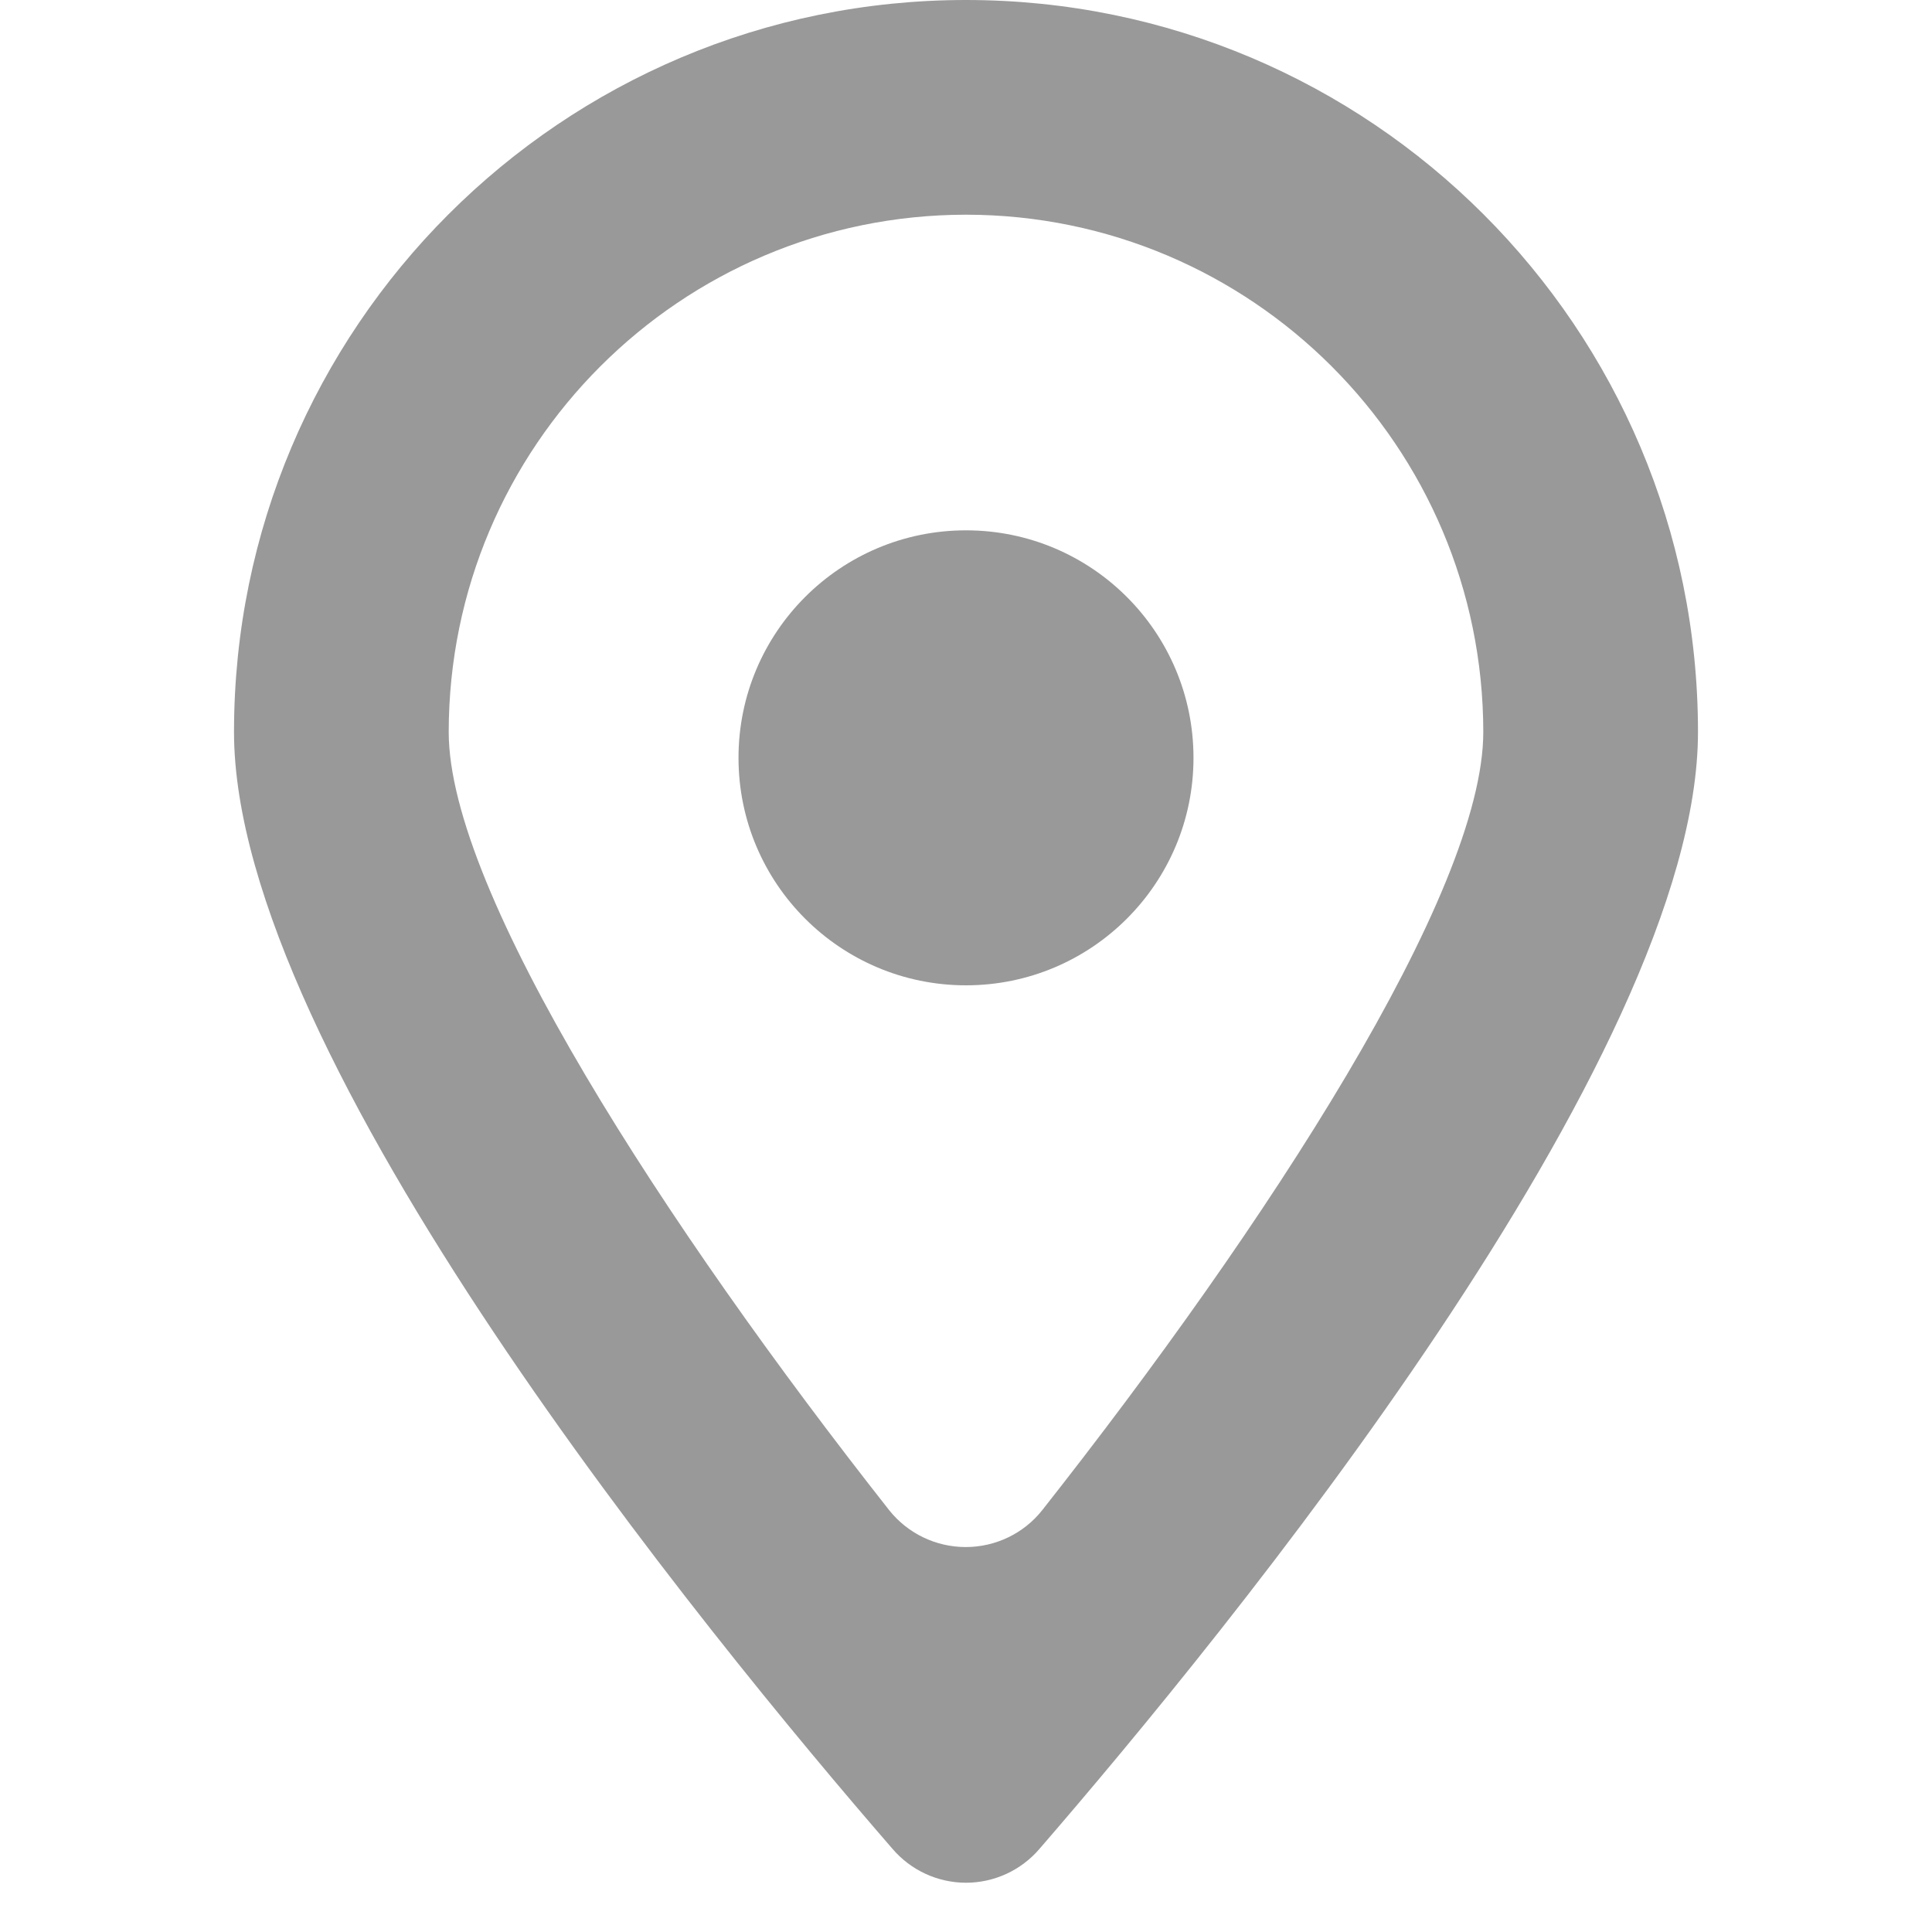
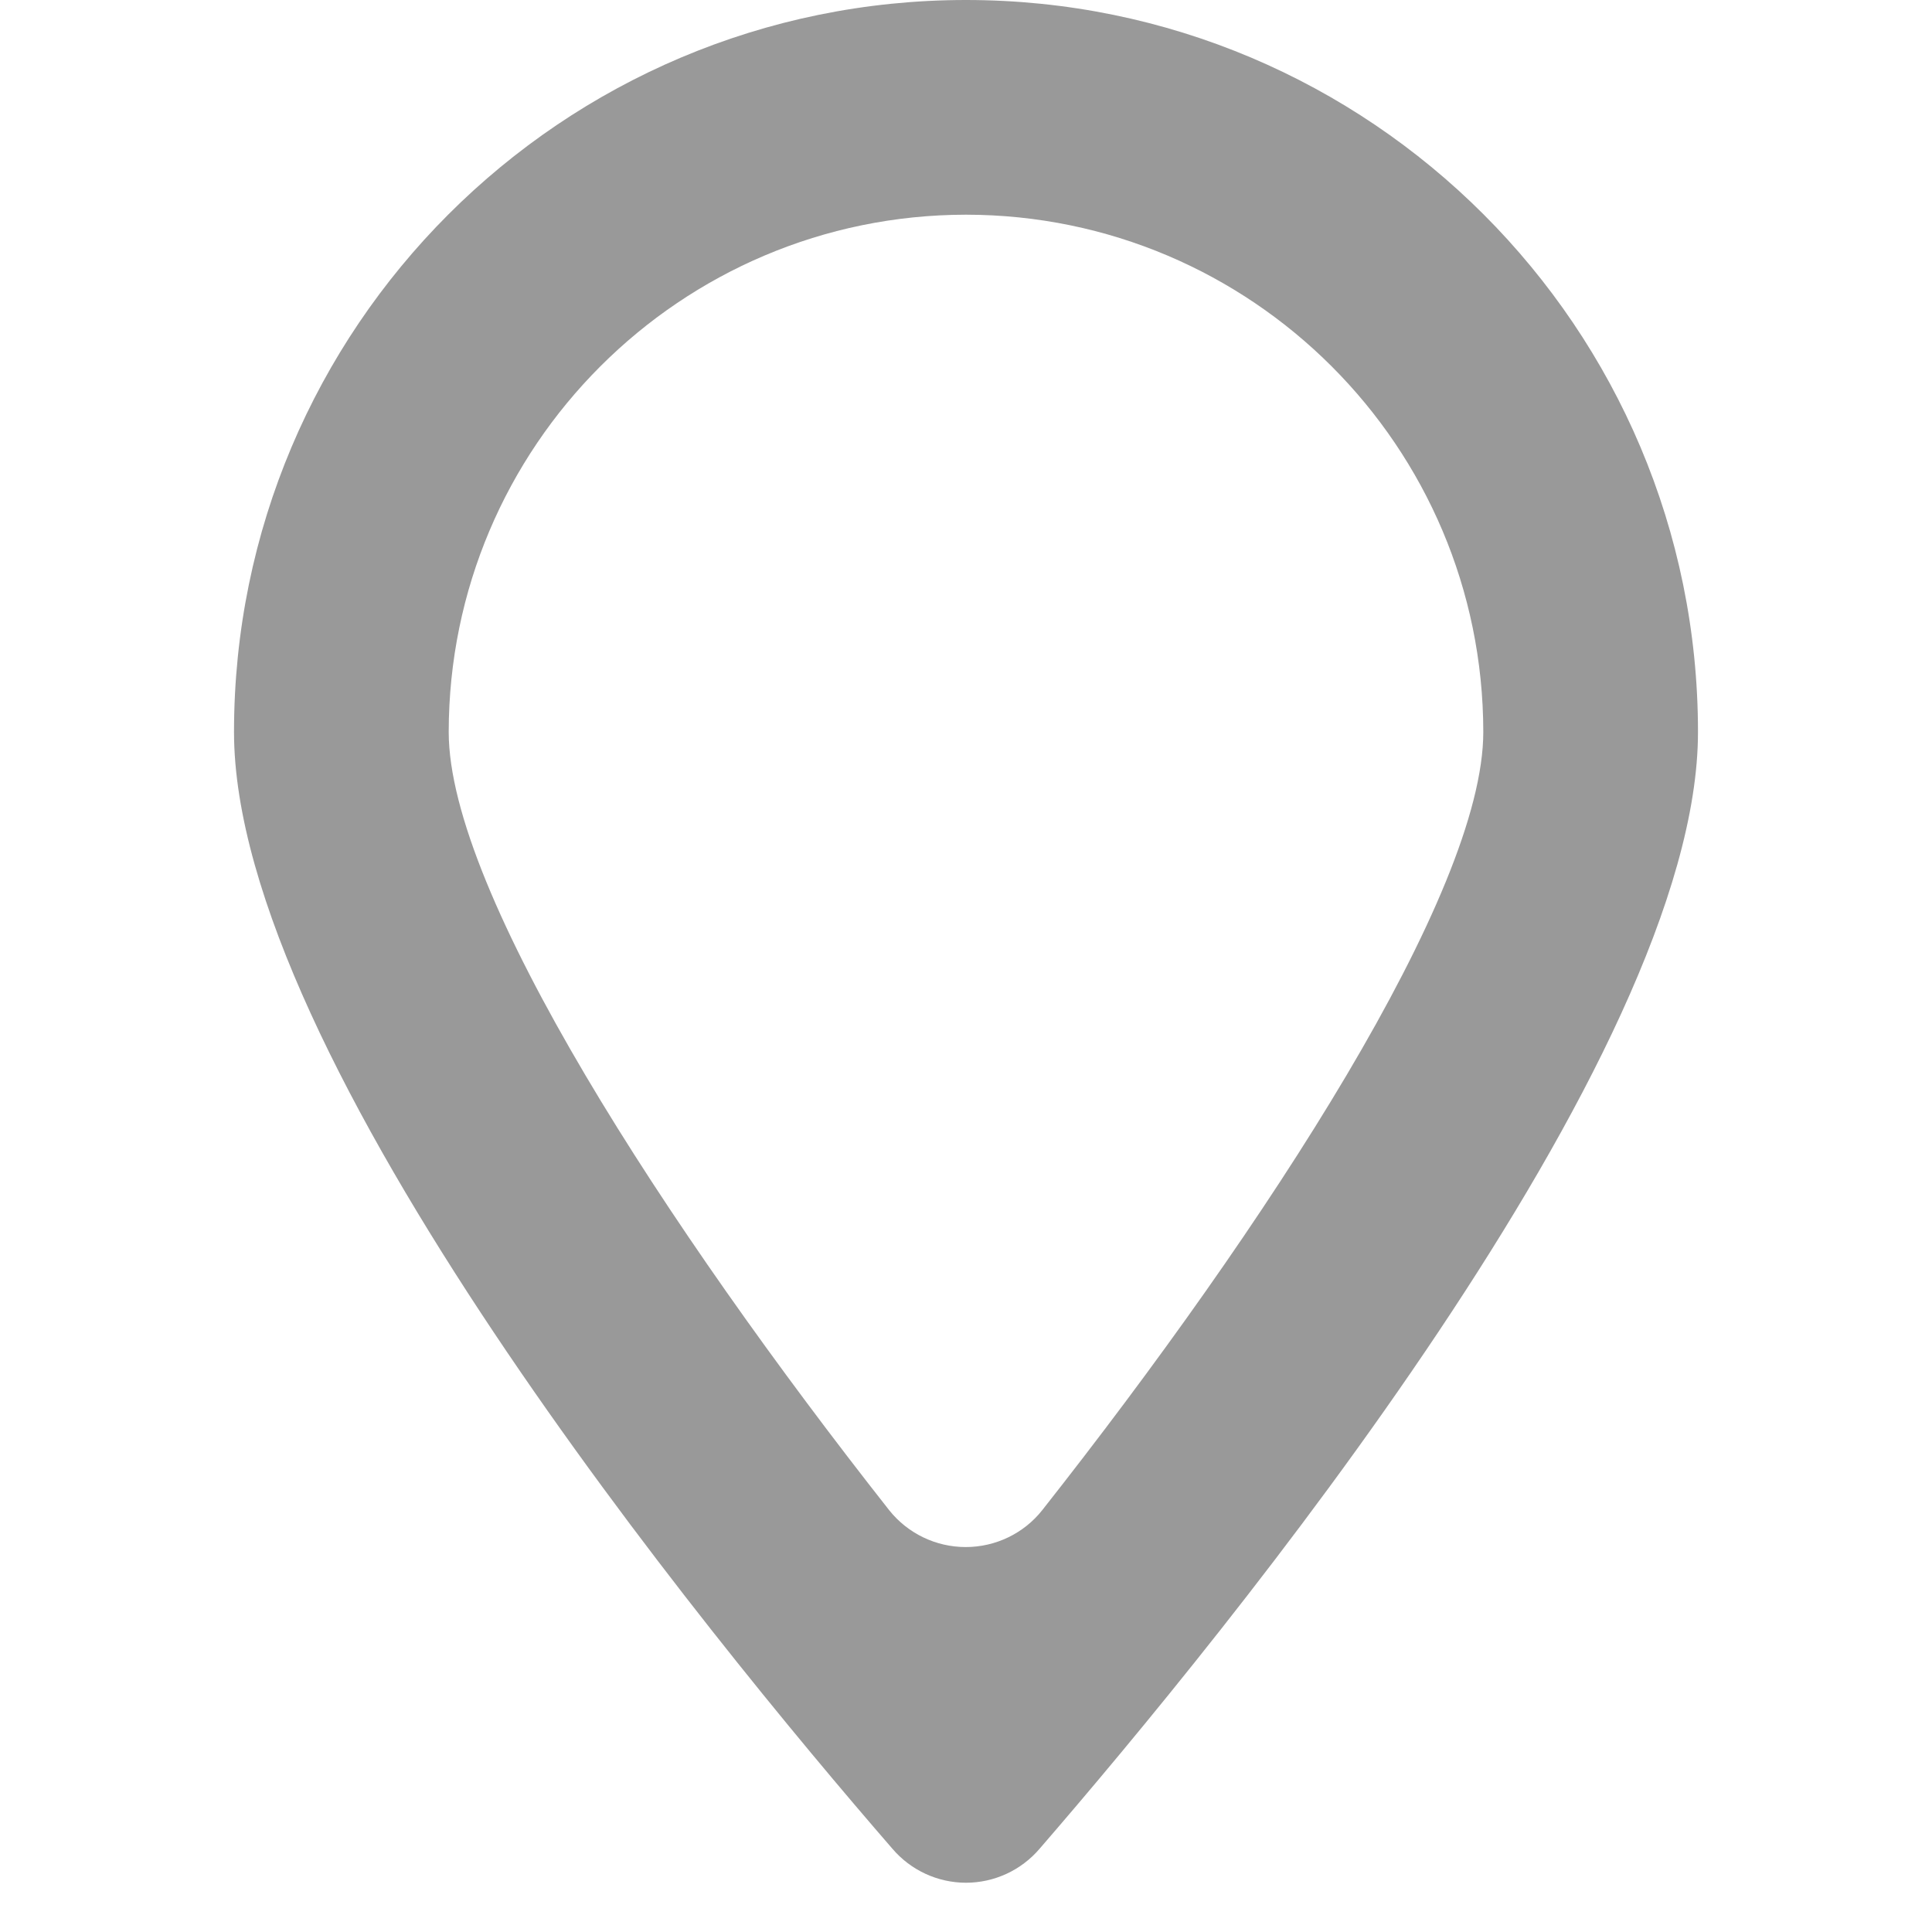
<svg xmlns="http://www.w3.org/2000/svg" width="16px" height="16px" viewBox="0 0 16 16" version="1.1">
  <title>144</title>
  <desc>Created with Sketch.</desc>
  <g id="关于我们" stroke="none" stroke-width="1" fill="none" fill-rule="evenodd">
    <g id="首页-220309" transform="translate(-921, -5584)" fill-rule="nonzero">
      <g id="统一底部" transform="translate(0, 5335)">
        <g id="编组-16" transform="translate(380, 115)">
          <g id="编组-15" transform="translate(541, 3)">
            <g id="编组-3备份-3" transform="translate(0, 131)">
              <g id="21112507">
                <rect id="矩形" x="0" y="0" width="16" height="16" />
                <path d="M8,1.778 C10.365,1.78 12.282,3.697 12.284,6.062 C12.284,7.396 10.484,10.156 8.631,12.507 C8.478,12.7 8.244,12.812 7.998,12.812 C7.751,12.812 7.518,12.7 7.364,12.507 C5.516,10.16 3.716,7.391 3.716,6.062 C3.718,3.697 5.635,1.78 8,1.778 M8,0 C4.652,0 1.938,2.714 1.938,6.062 C1.938,8.756 5.853,13.538 7.391,15.311 C7.543,15.489 7.766,15.592 8,15.592 C8.234,15.592 8.457,15.489 8.609,15.311 C10.147,13.533 14.062,8.756 14.062,6.062 C14.062,2.714 11.348,0 8,0 Z" id="形状" fill="#999999" />
-                 <circle id="椭圆形" fill="#999999" cx="8" cy="6.276" r="1.884" />
              </g>
            </g>
          </g>
        </g>
      </g>
    </g>
  </g>
</svg>